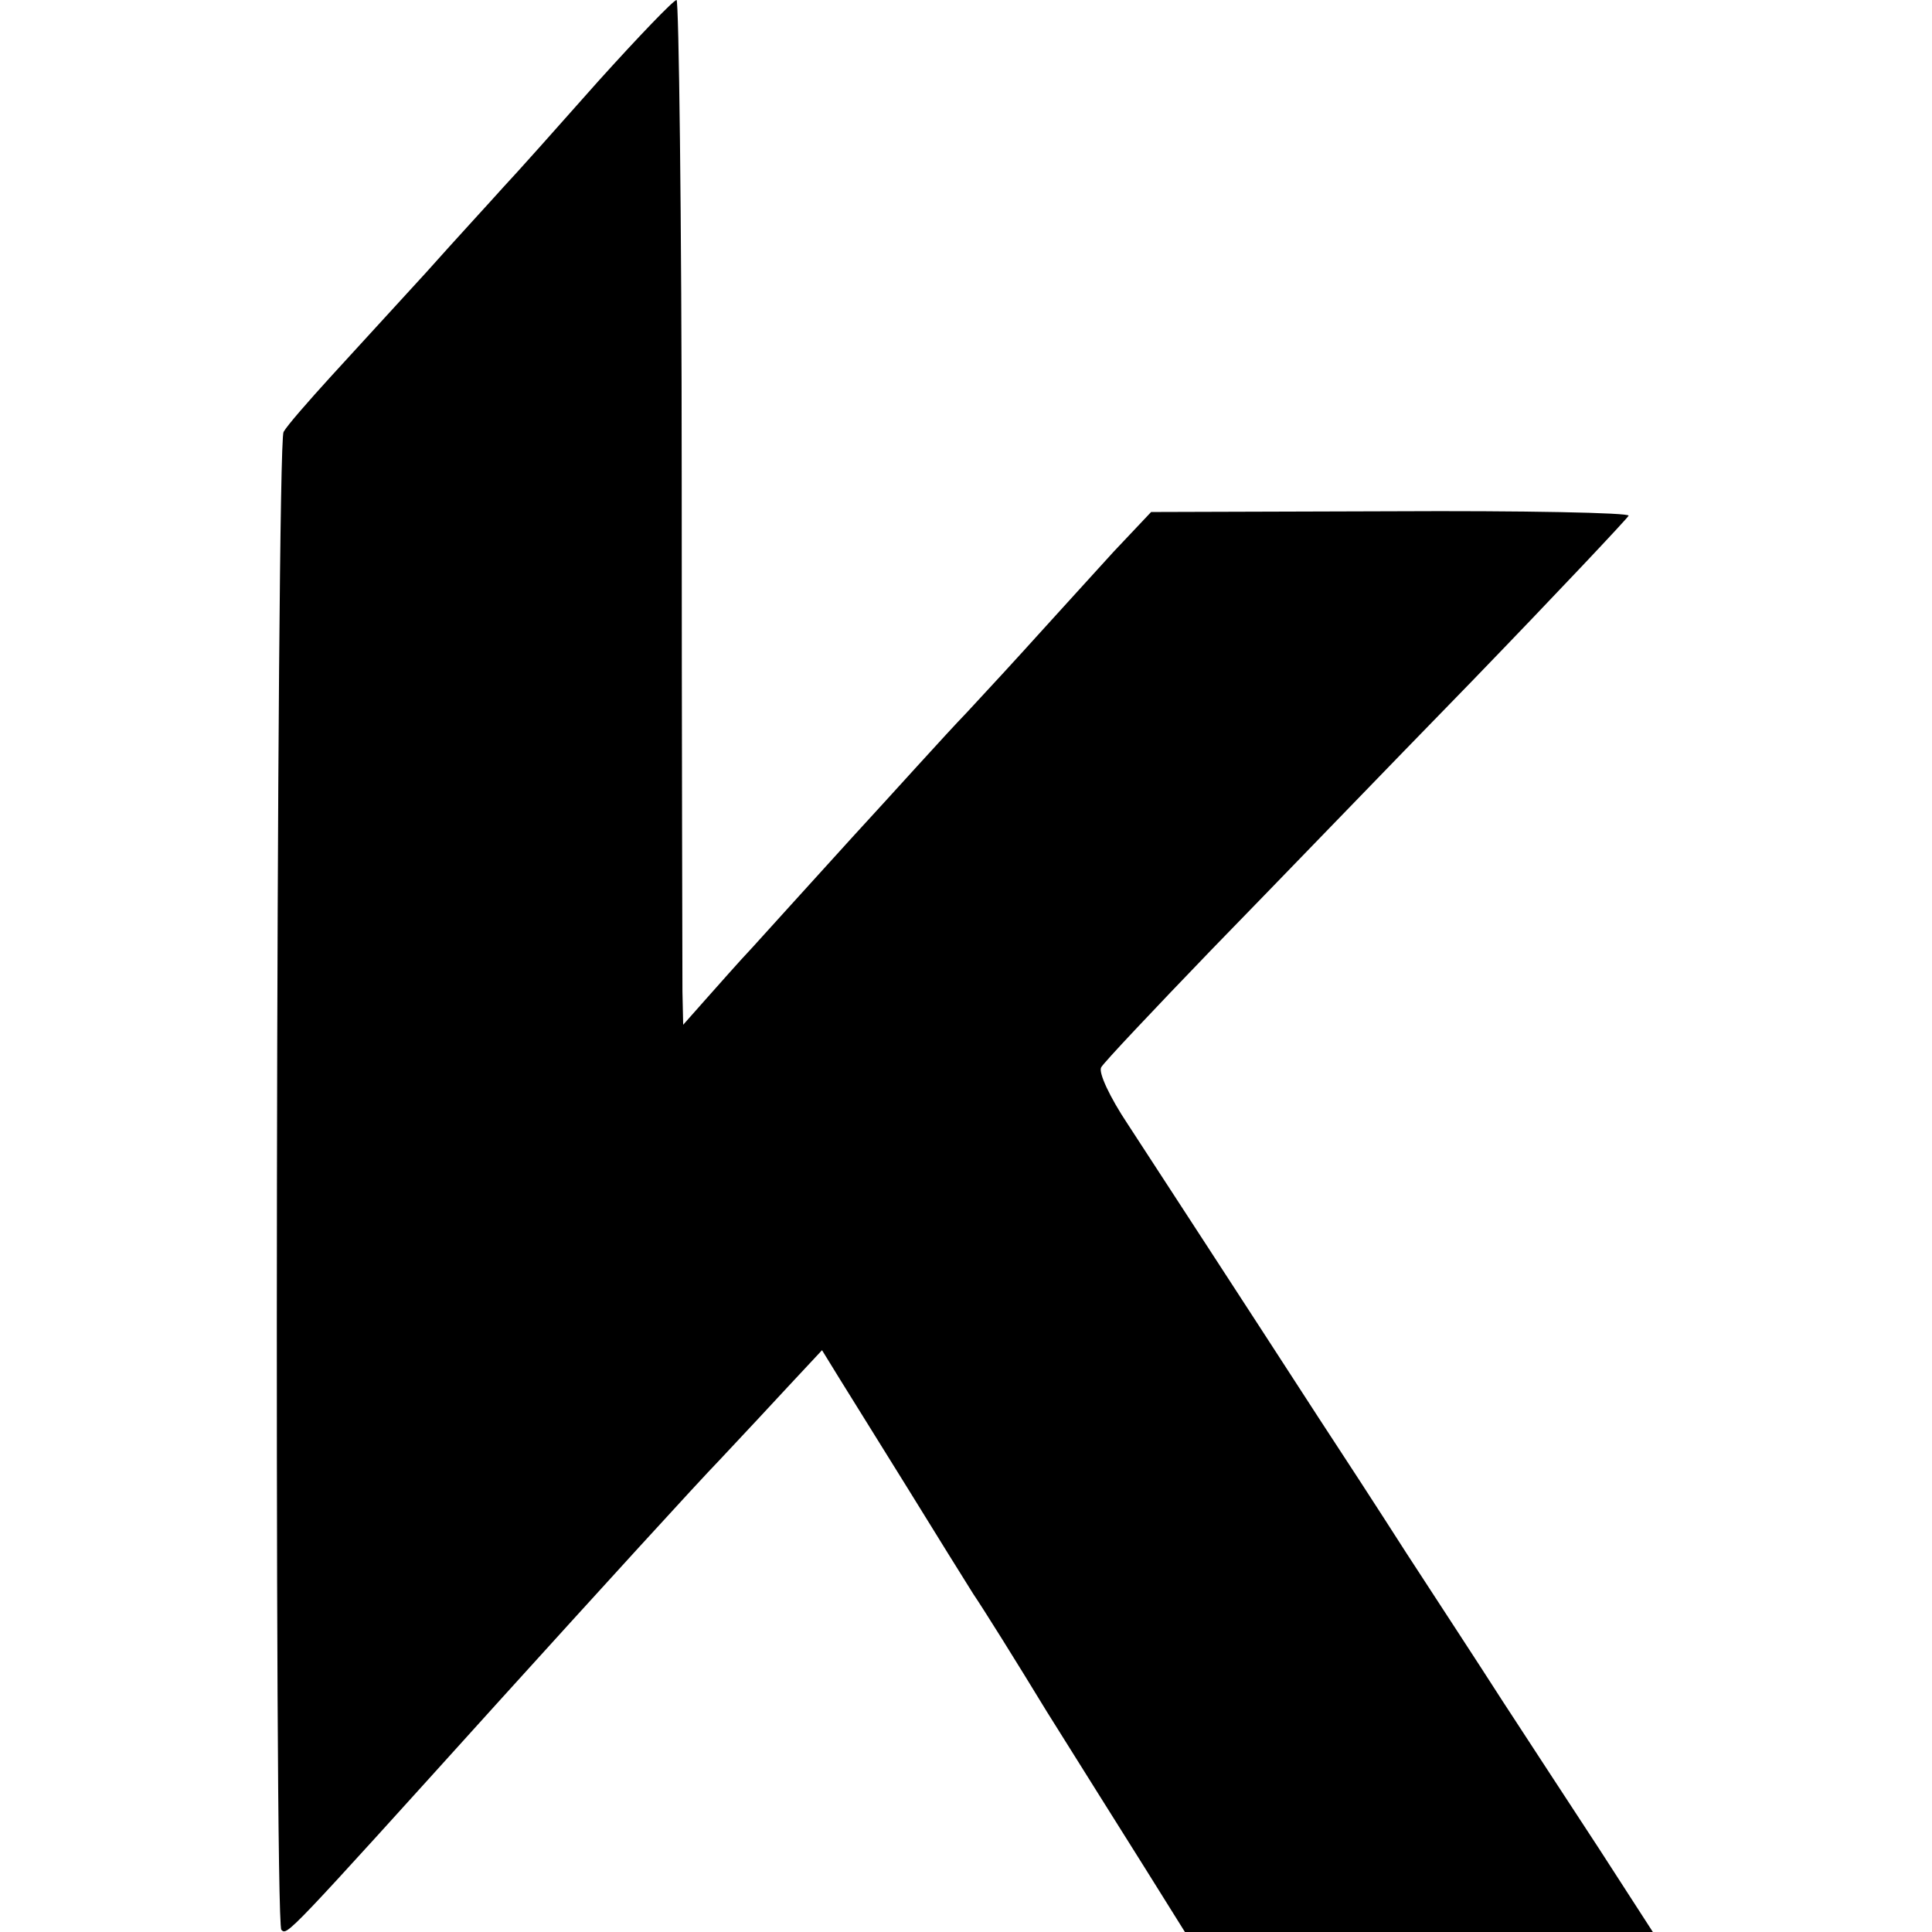
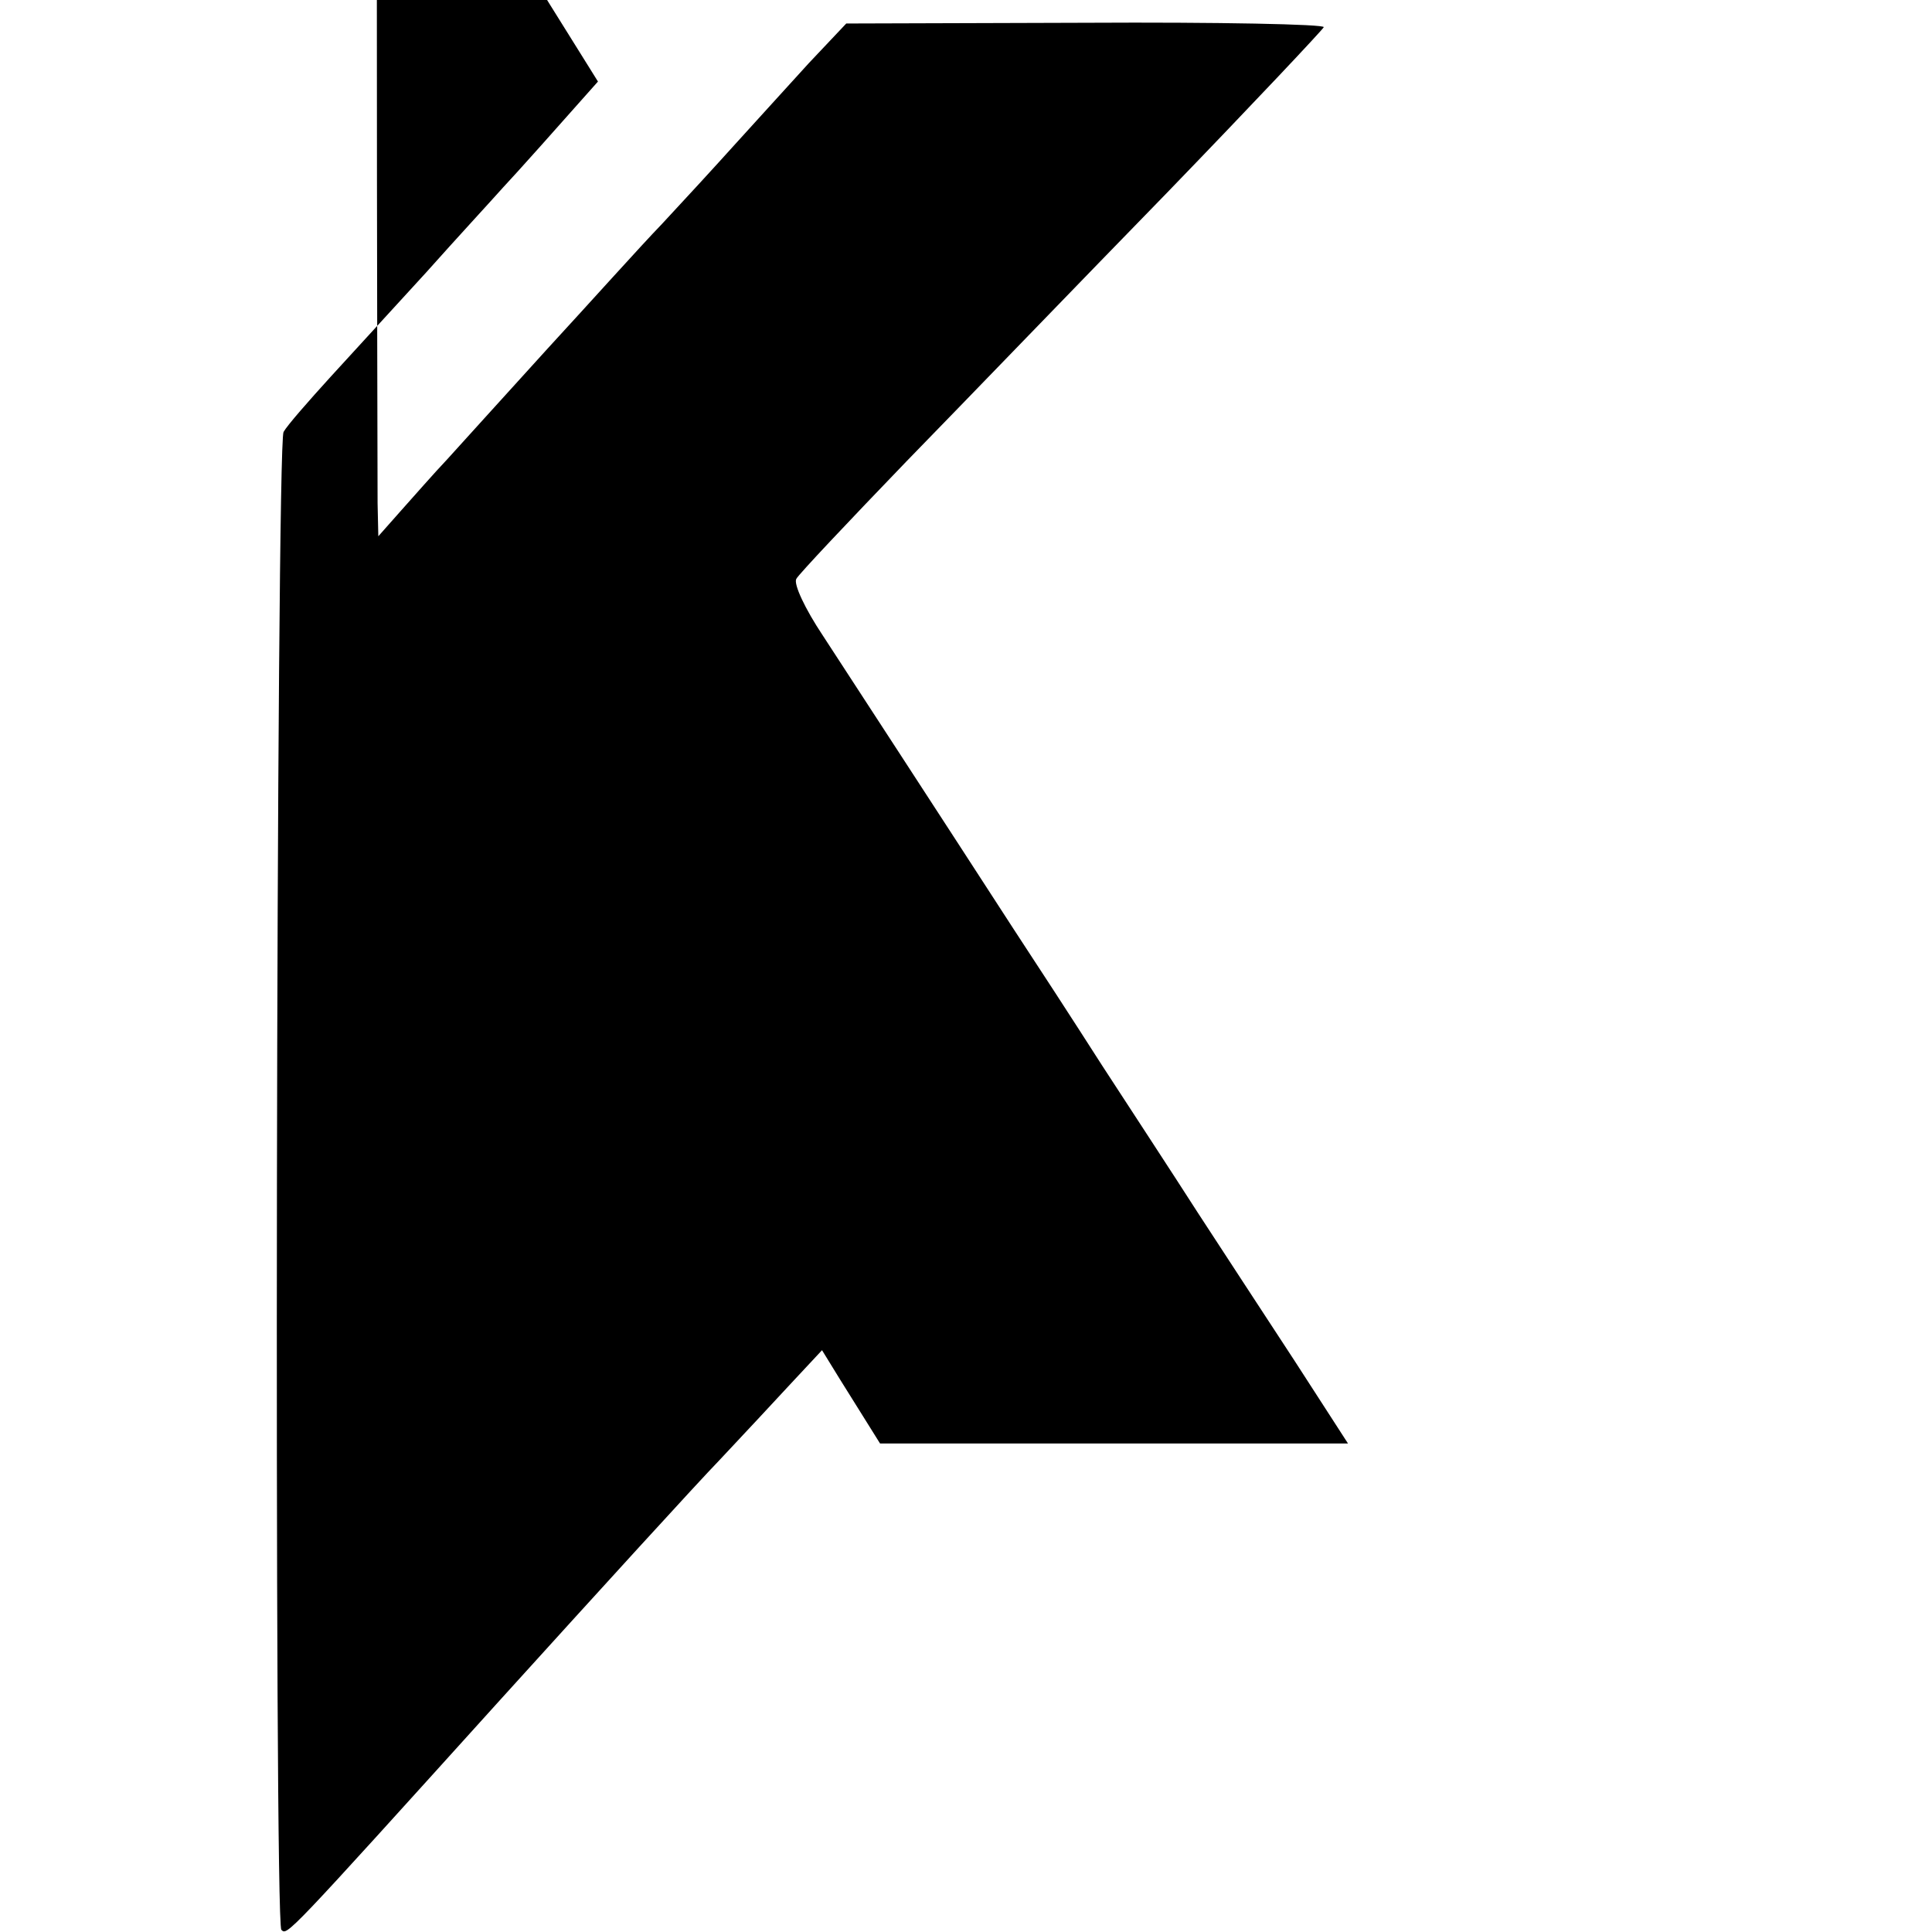
<svg xmlns="http://www.w3.org/2000/svg" version="1.0" width="263pt" height="263pt" viewBox="0 0 263 263" preserveAspectRatio="xMidYMid meet">
  <g transform="translate(0,263) scale(0.1,-0.1)" fill="#000000" stroke="none">
-     <path d="M814 2519 c-54 -61 -112 -126 -129 -144 -16 -18 -64 -70 -105 -116 -41 -45 -100 -109 -130 -142 -30 -33 -59 -66 -64 -75 -10 -18 -13 -2029 -3 -2039 8 -8 6 -10 297 312 135 149 269 296 300 328 30 32 74 79 97 104 l42 45 24 -39 c13 -21 54 -87 92 -148 37 -60 78 -126 90 -145 13 -19 58 -91 100 -160 43 -69 103 -164 133 -212 l55 -88 318 0 319 0 -73 113 c-40 61 -100 153 -132 202 -32 50 -91 140 -130 200 -39 61 -93 144 -120 185 -101 156 -219 337 -260 400 -24 36 -40 70 -36 77 3 6 71 78 150 160 79 81 238 246 355 366 116 120 212 222 213 225 2 4 -144 7 -323 6 l-327 -1 -51 -54 c-28 -31 -73 -80 -100 -110 -27 -30 -72 -79 -100 -109 -29 -30 -98 -107 -156 -170 -57 -63 -119 -131 -136 -150 -18 -19 -46 -51 -63 -70 l-31 -35 -1 45 c0 25 -1 339 -1 698 0 358 -4 652 -7 652 -4 0 -52 -50 -107 -111z" />
+     <path d="M814 2519 c-54 -61 -112 -126 -129 -144 -16 -18 -64 -70 -105 -116 -41 -45 -100 -109 -130 -142 -30 -33 -59 -66 -64 -75 -10 -18 -13 -2029 -3 -2039 8 -8 6 -10 297 312 135 149 269 296 300 328 30 32 74 79 97 104 l42 45 24 -39 l55 -88 318 0 319 0 -73 113 c-40 61 -100 153 -132 202 -32 50 -91 140 -130 200 -39 61 -93 144 -120 185 -101 156 -219 337 -260 400 -24 36 -40 70 -36 77 3 6 71 78 150 160 79 81 238 246 355 366 116 120 212 222 213 225 2 4 -144 7 -323 6 l-327 -1 -51 -54 c-28 -31 -73 -80 -100 -110 -27 -30 -72 -79 -100 -109 -29 -30 -98 -107 -156 -170 -57 -63 -119 -131 -136 -150 -18 -19 -46 -51 -63 -70 l-31 -35 -1 45 c0 25 -1 339 -1 698 0 358 -4 652 -7 652 -4 0 -52 -50 -107 -111z" />
  </g>
</svg>